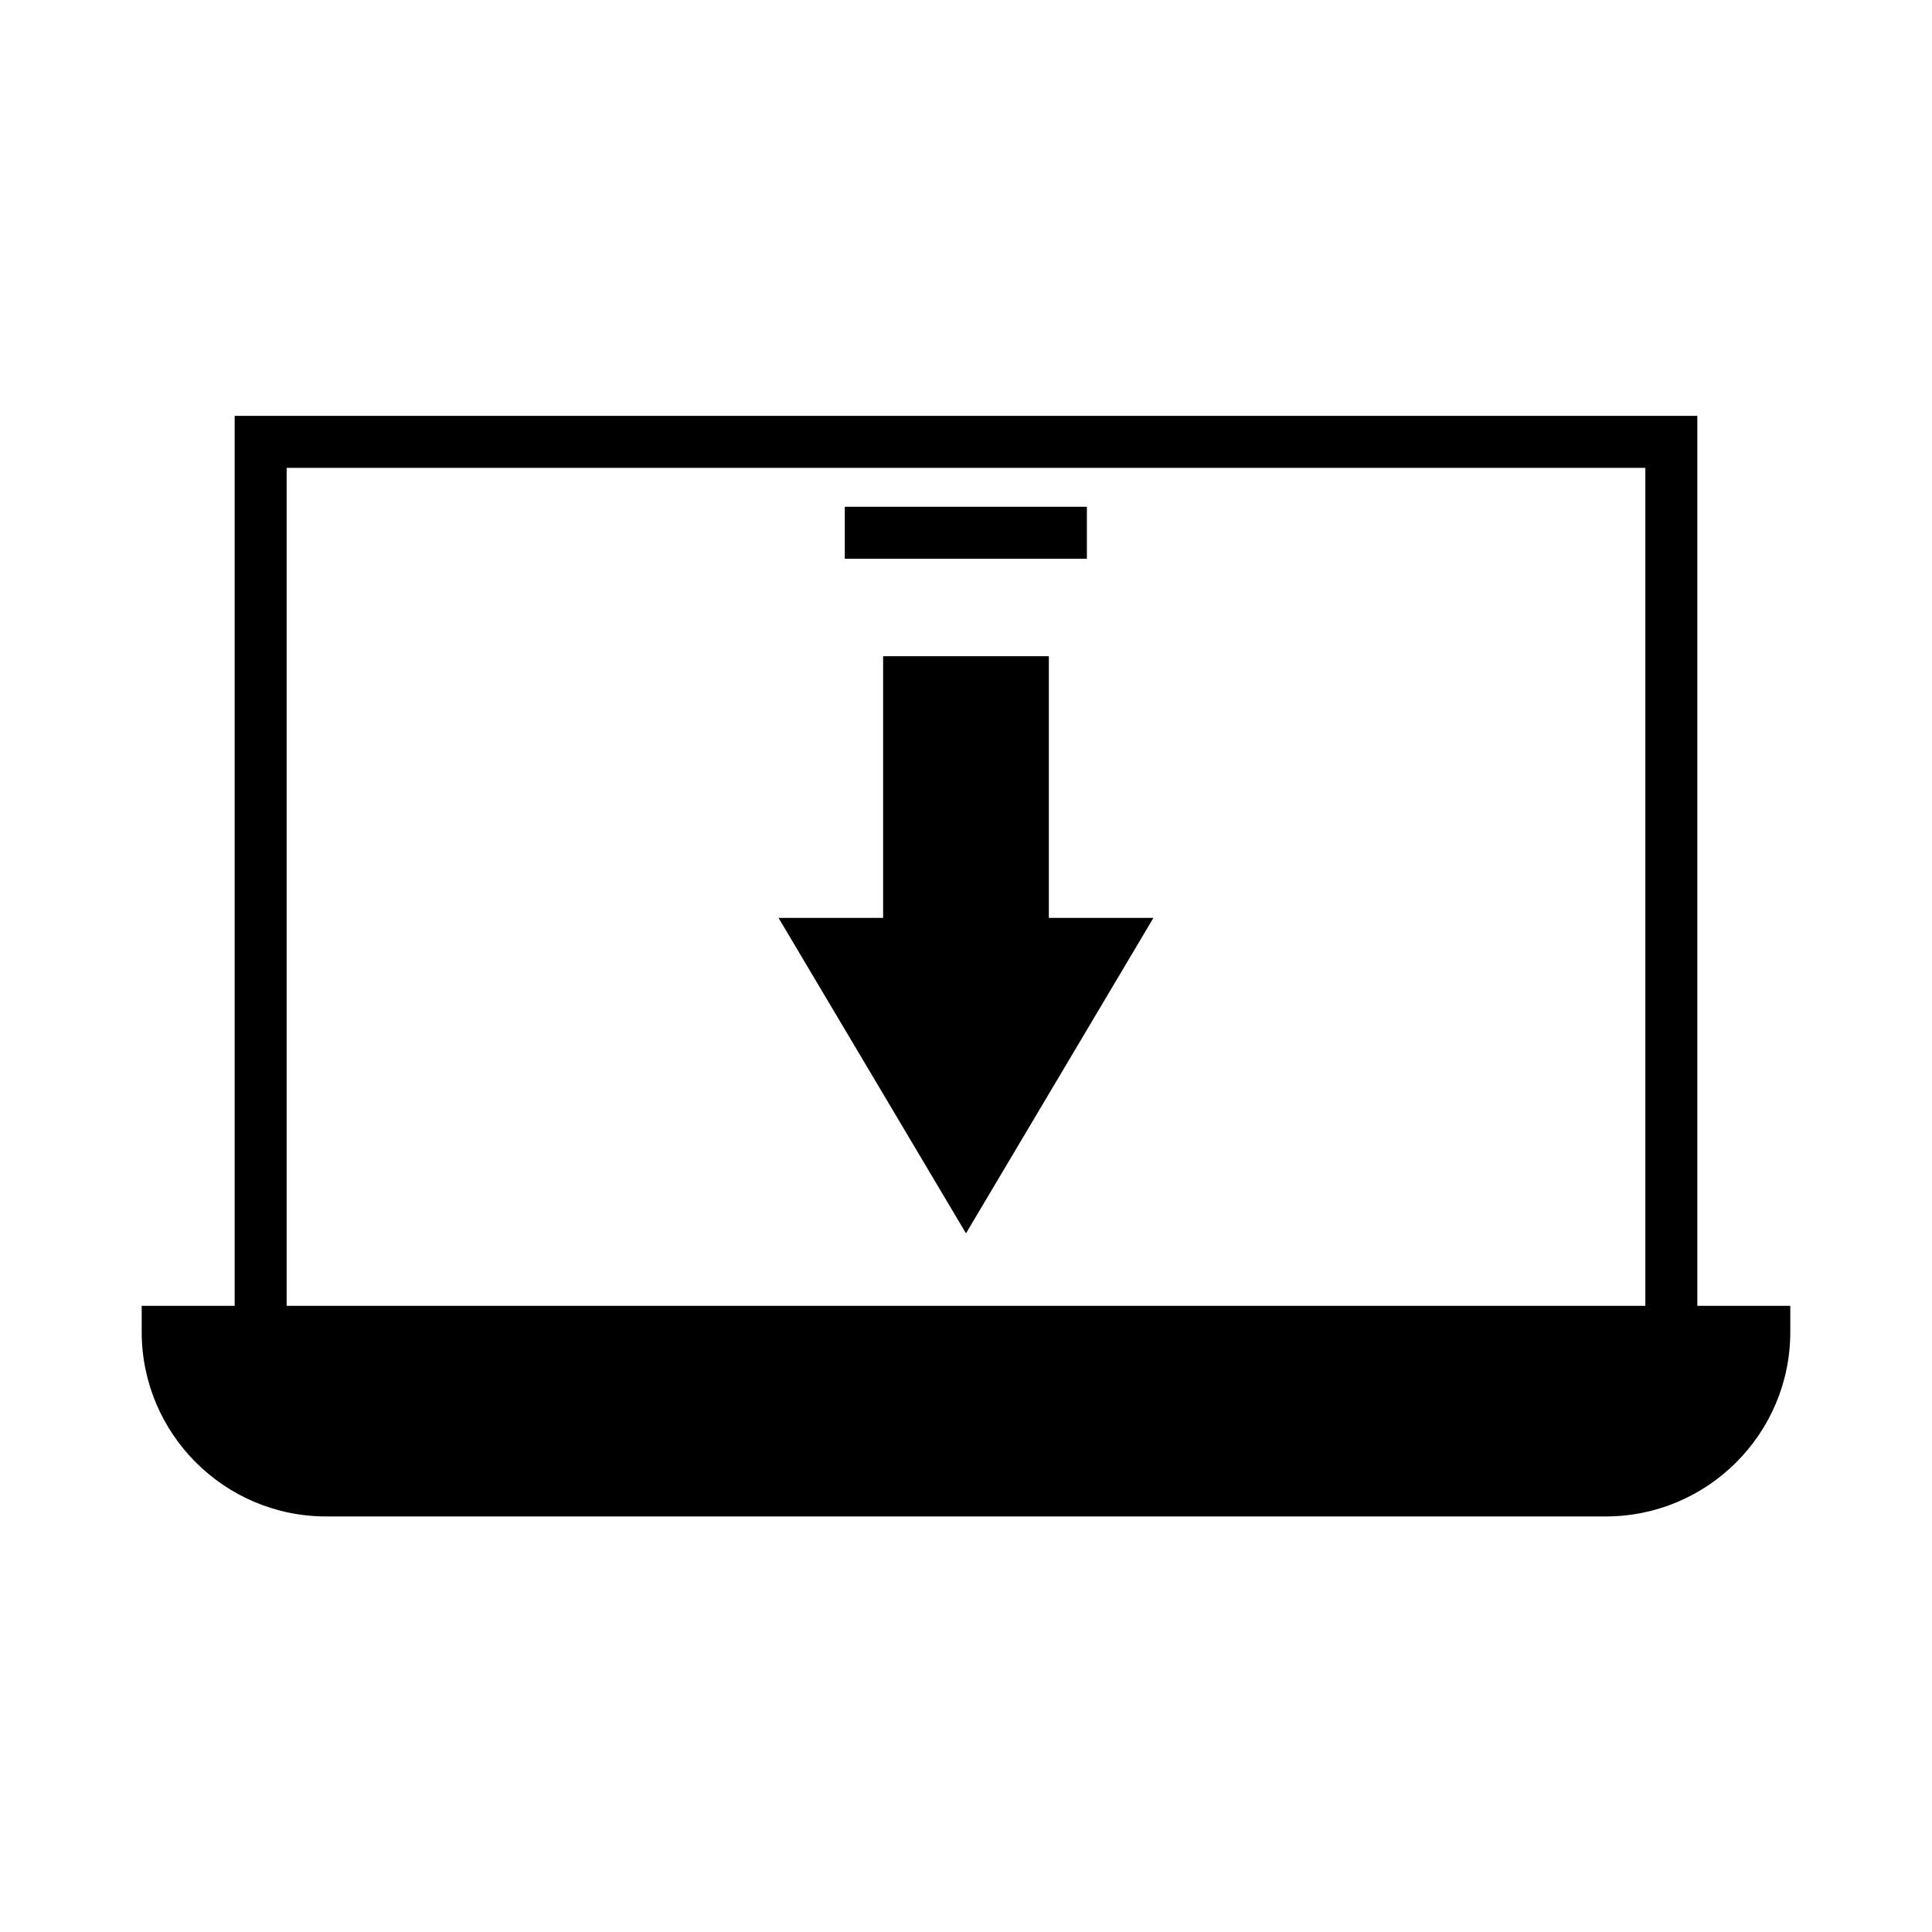
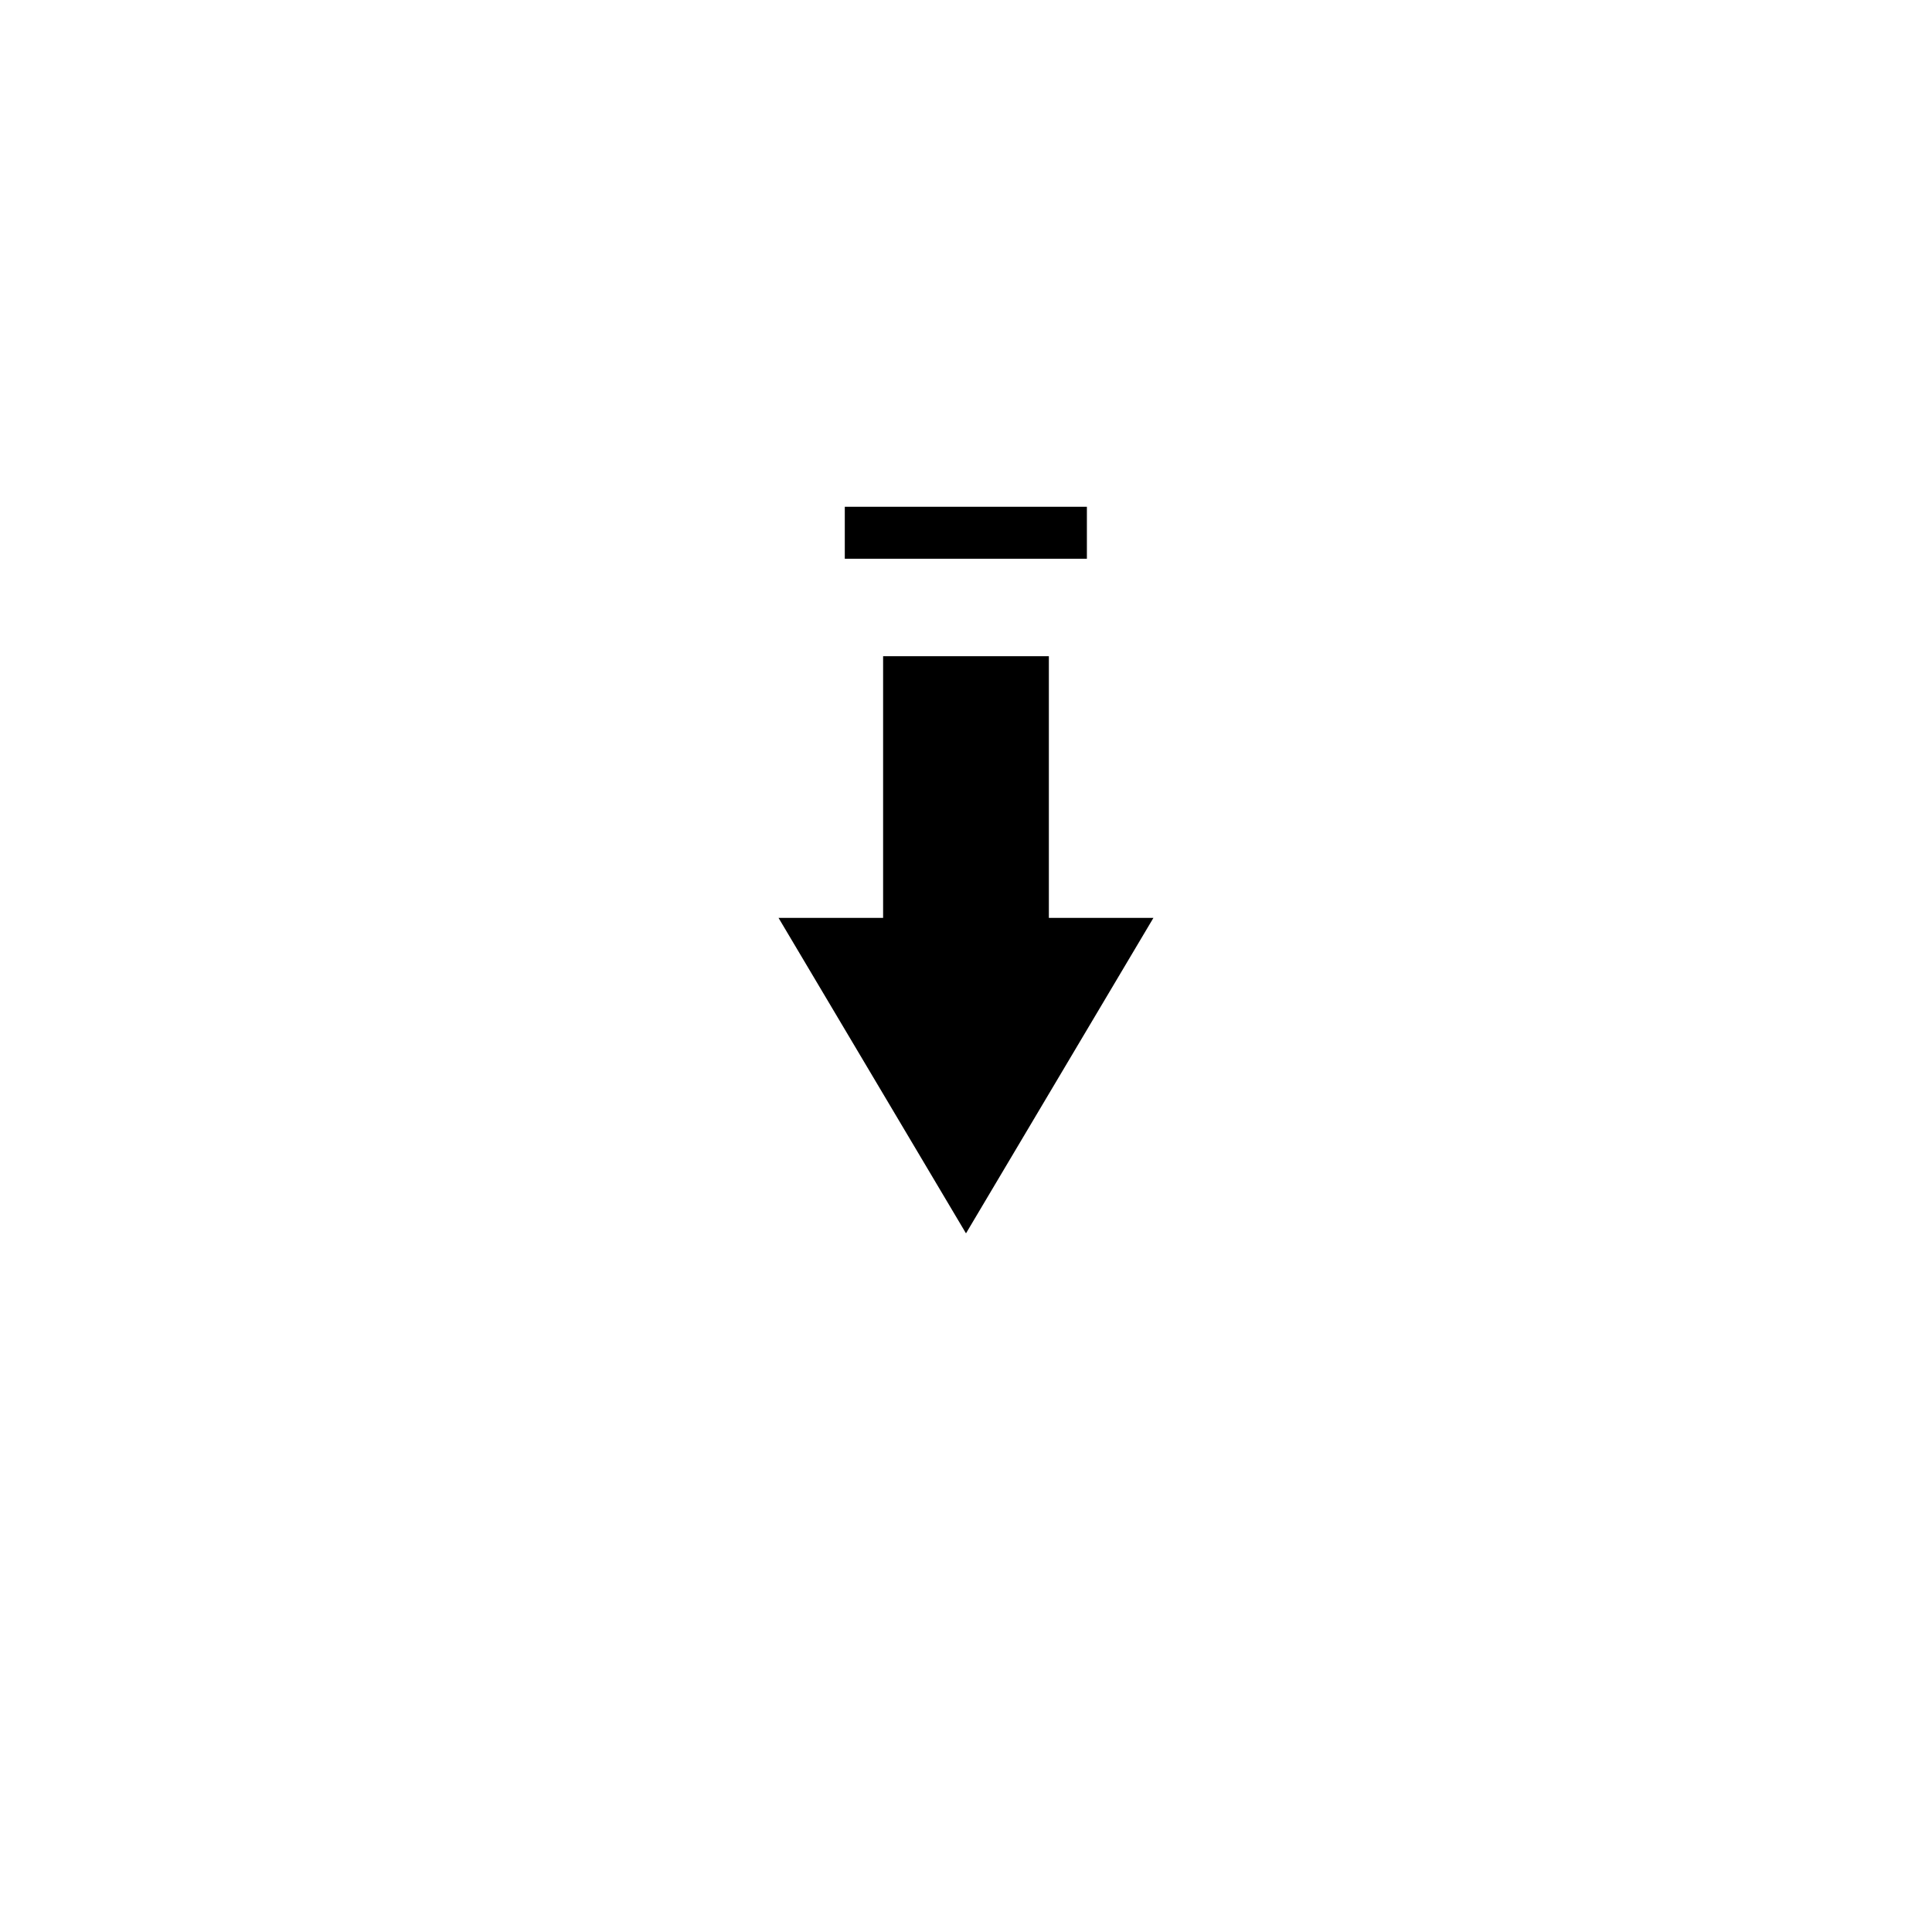
<svg xmlns="http://www.w3.org/2000/svg" fill="#000000" width="800px" height="800px" version="1.1" viewBox="144 144 512 512">
  <g>
-     <path d="m593.81 254.21h-387.62v235.85h-24.637v6.926c0 26.922 21.883 48.887 48.887 48.887h339.12c26.922 0 48.887-21.883 48.887-48.887v-6.926h-24.641zm-13.777 235.85h-360.07v-222.07h360.07z" />
    <path d="m367.88 278.3h64.156v13.777h-64.156z" />
    <path d="m449.67 387.25h-27.711v-69.352h-43.926v69.352h-27.711l49.676 83.602z" />
  </g>
</svg>